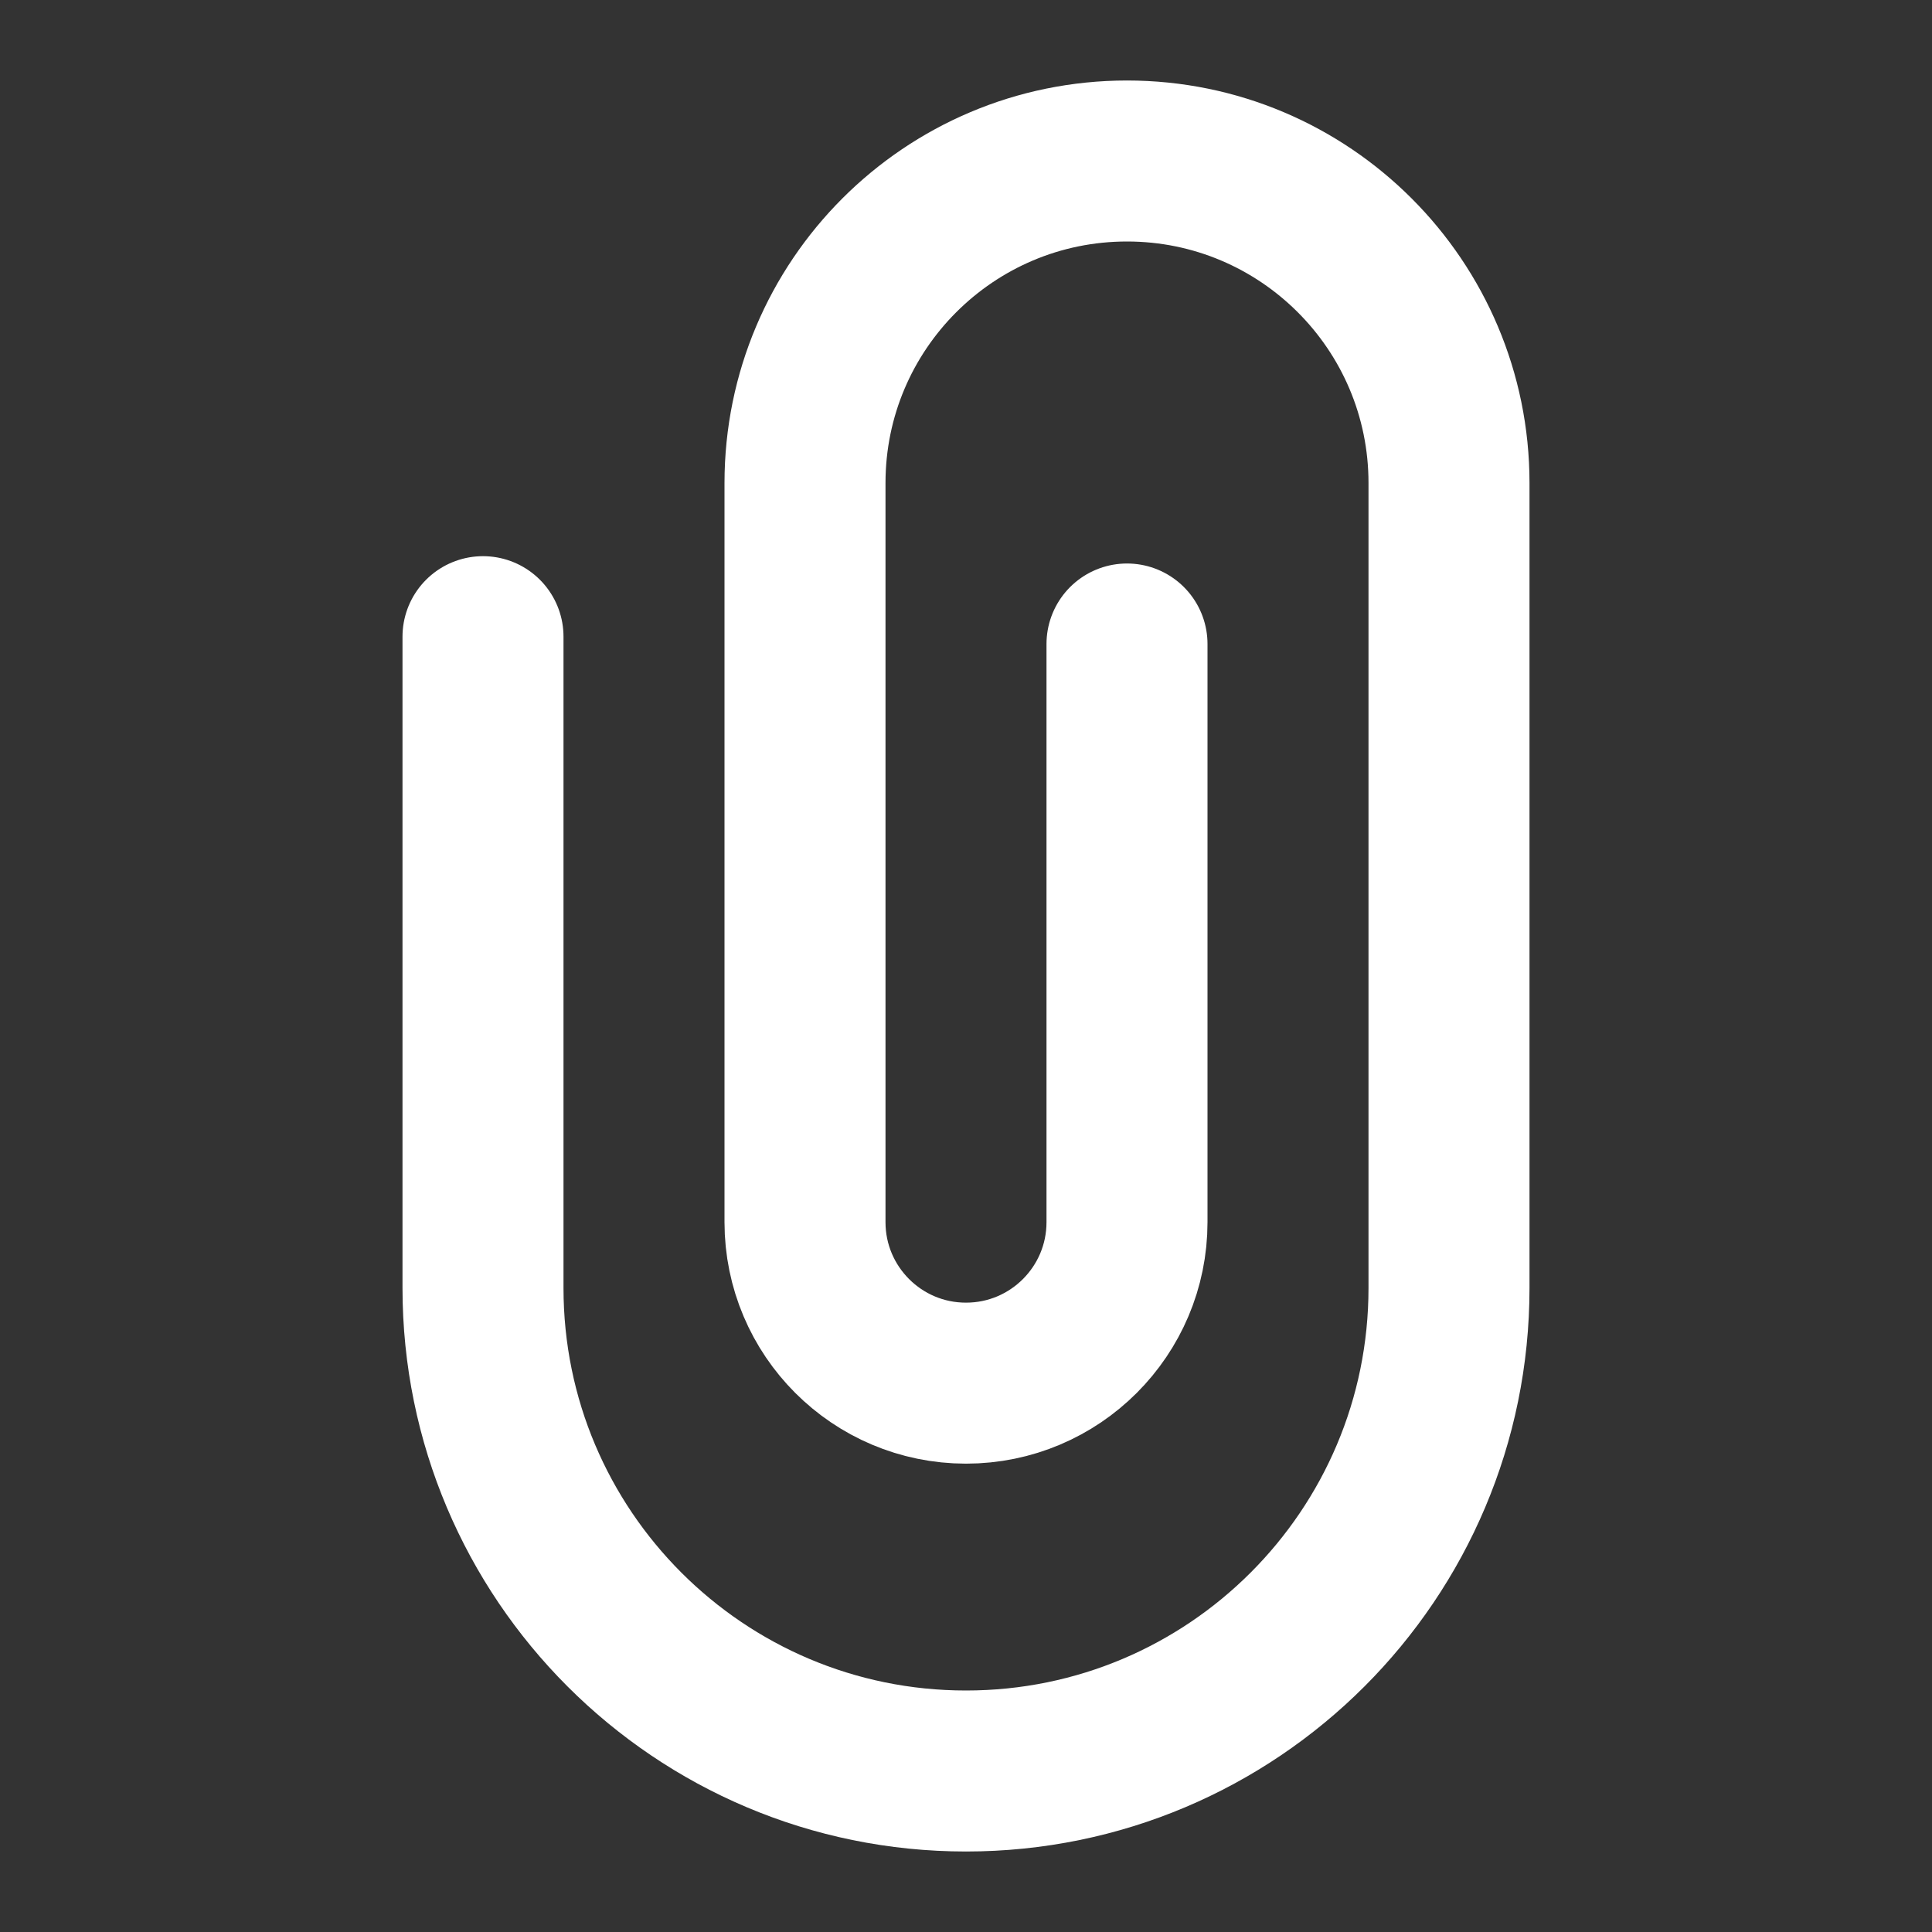
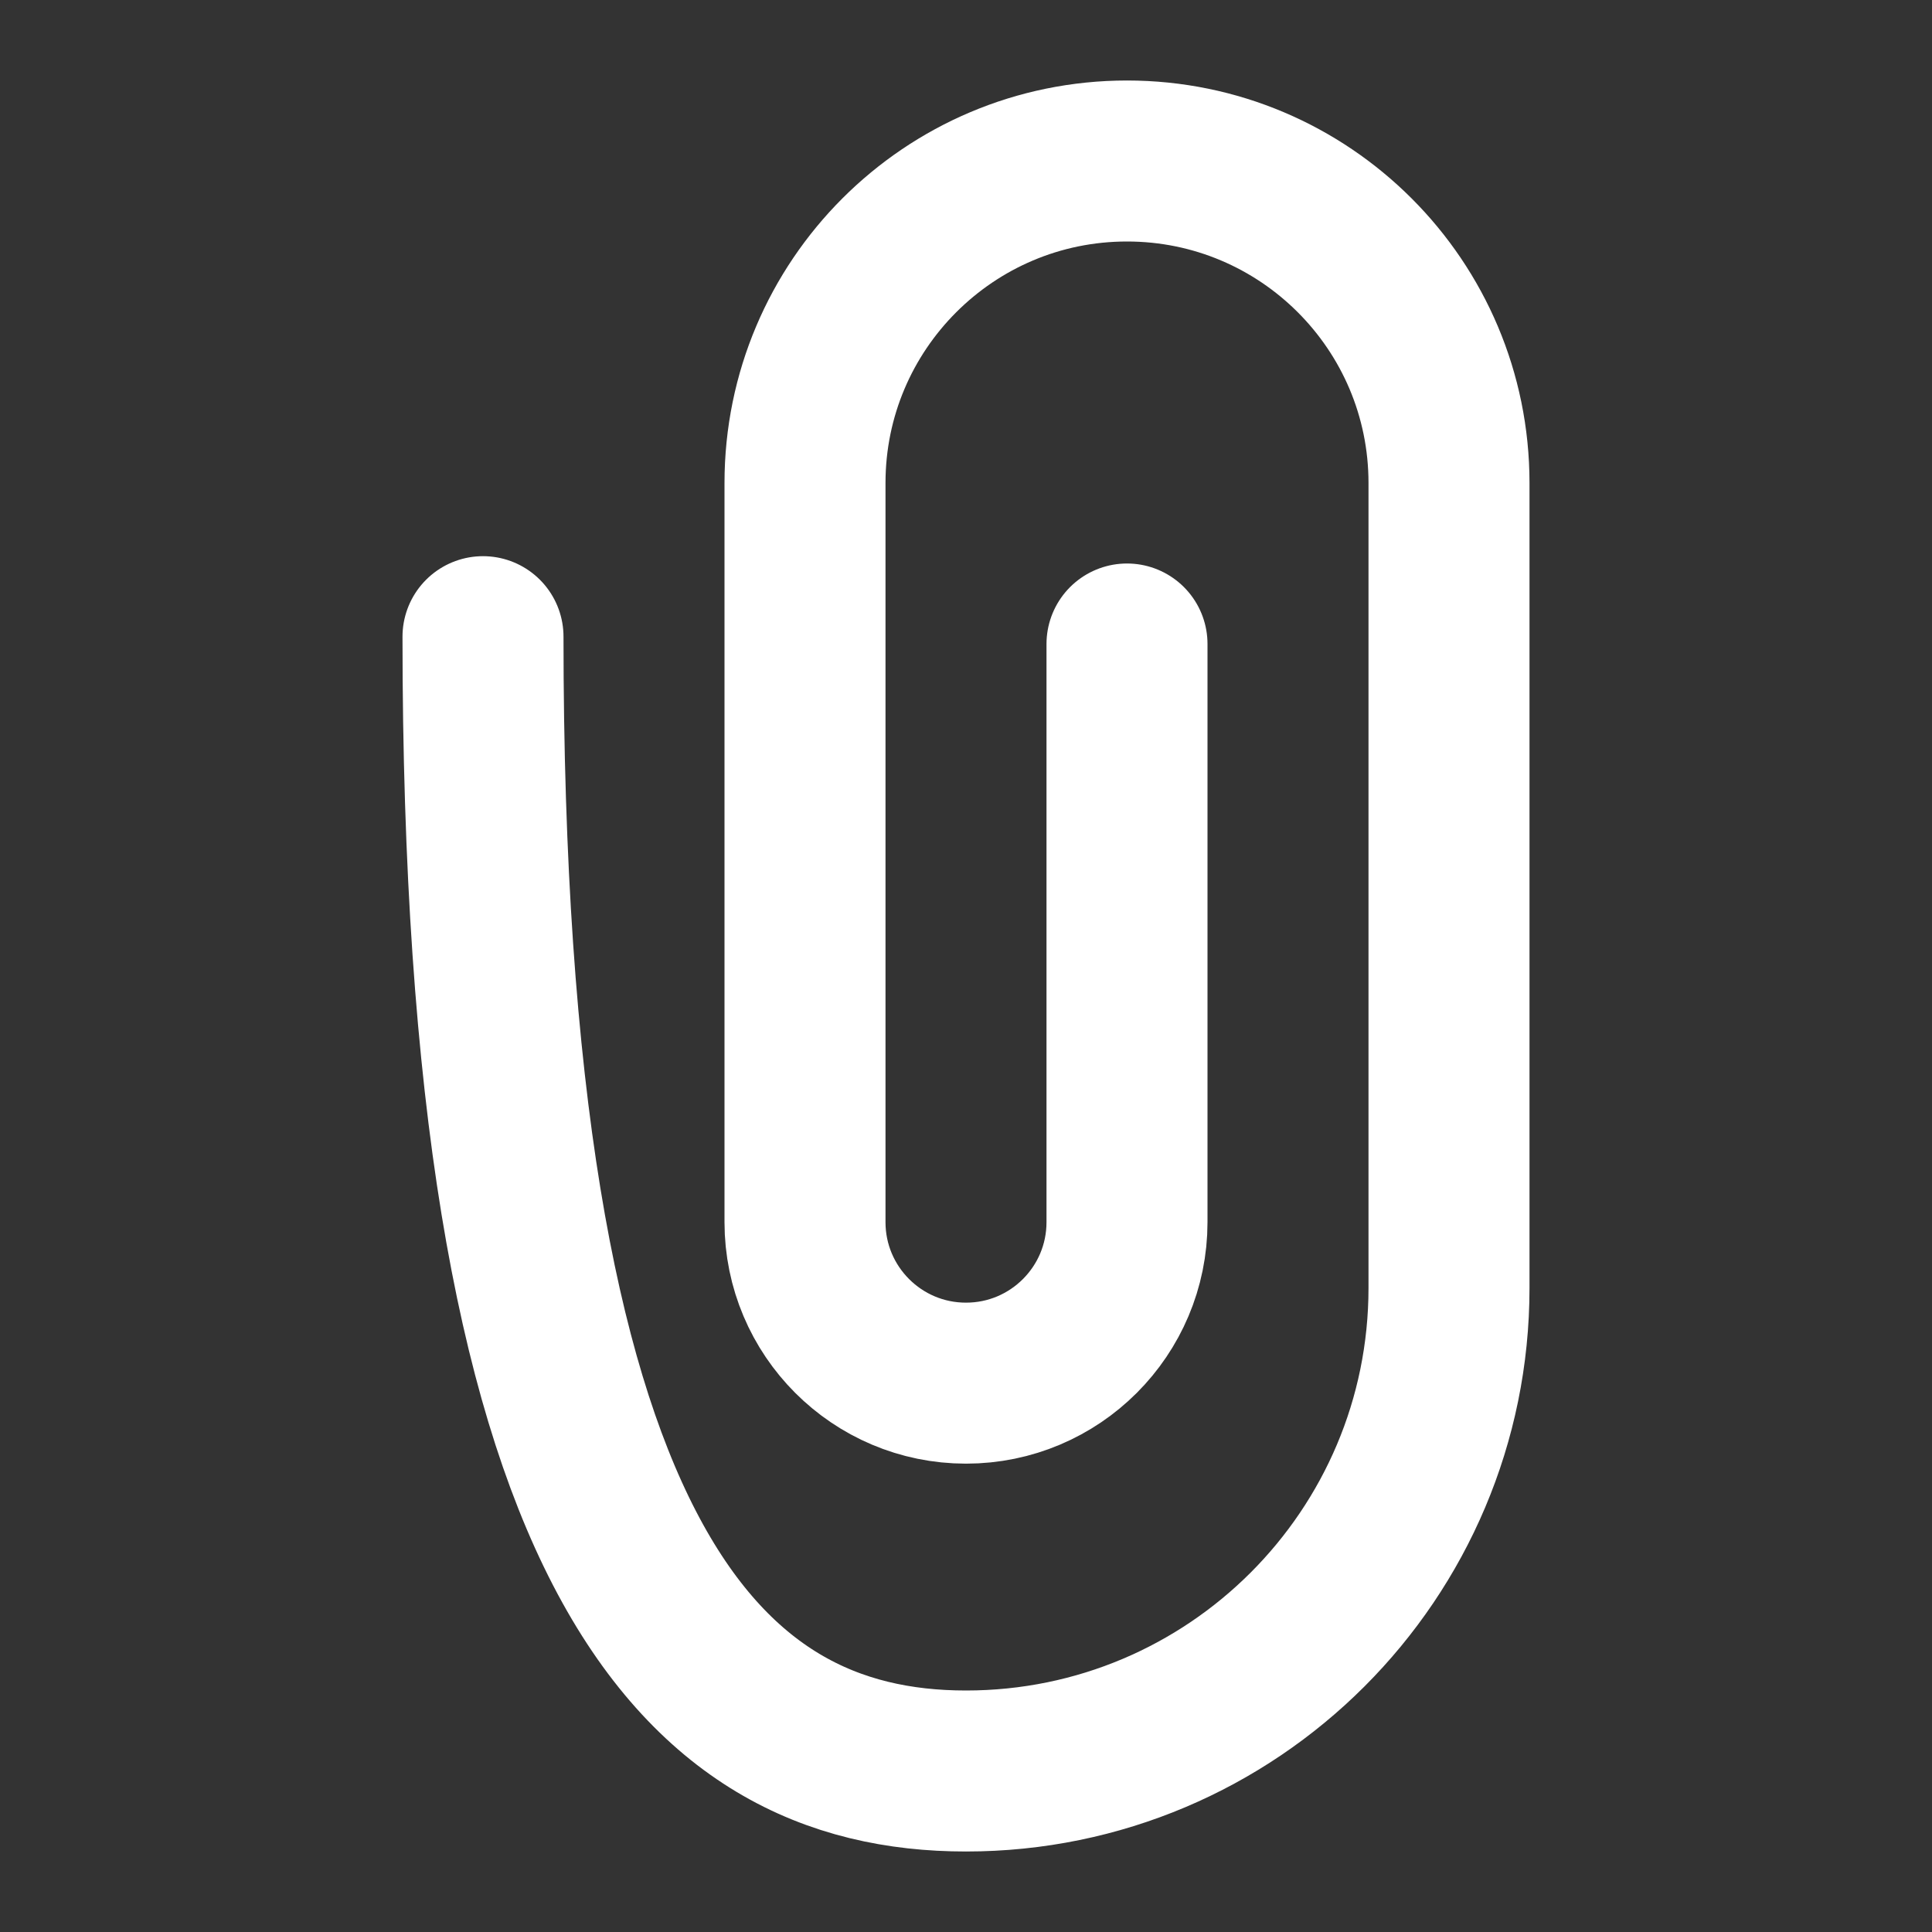
<svg xmlns="http://www.w3.org/2000/svg" width="24" height="24" viewBox="0 0 24 24" fill="none">
  <rect x="0" y="0" width="24" height="24" fill="#333333" stroke="none" />
-   <path d="M6 7.909V16C6 19.314 8.686 22 12 22C15.314 22 18 19.314 18 16V6C18 3.791 16.209 2 14 2C11.791 2 10 3.791 10 6V15.182C10 16.286 10.895 17.182 12 17.182C13.105 17.182 14 16.286 14 15.182V8" stroke="white" stroke-width="2" stroke-linecap="round" stroke-linejoin="round" />
+   <path d="M6 7.909C6 19.314 8.686 22 12 22C15.314 22 18 19.314 18 16V6C18 3.791 16.209 2 14 2C11.791 2 10 3.791 10 6V15.182C10 16.286 10.895 17.182 12 17.182C13.105 17.182 14 16.286 14 15.182V8" stroke="white" stroke-width="2" stroke-linecap="round" stroke-linejoin="round" />
</svg>